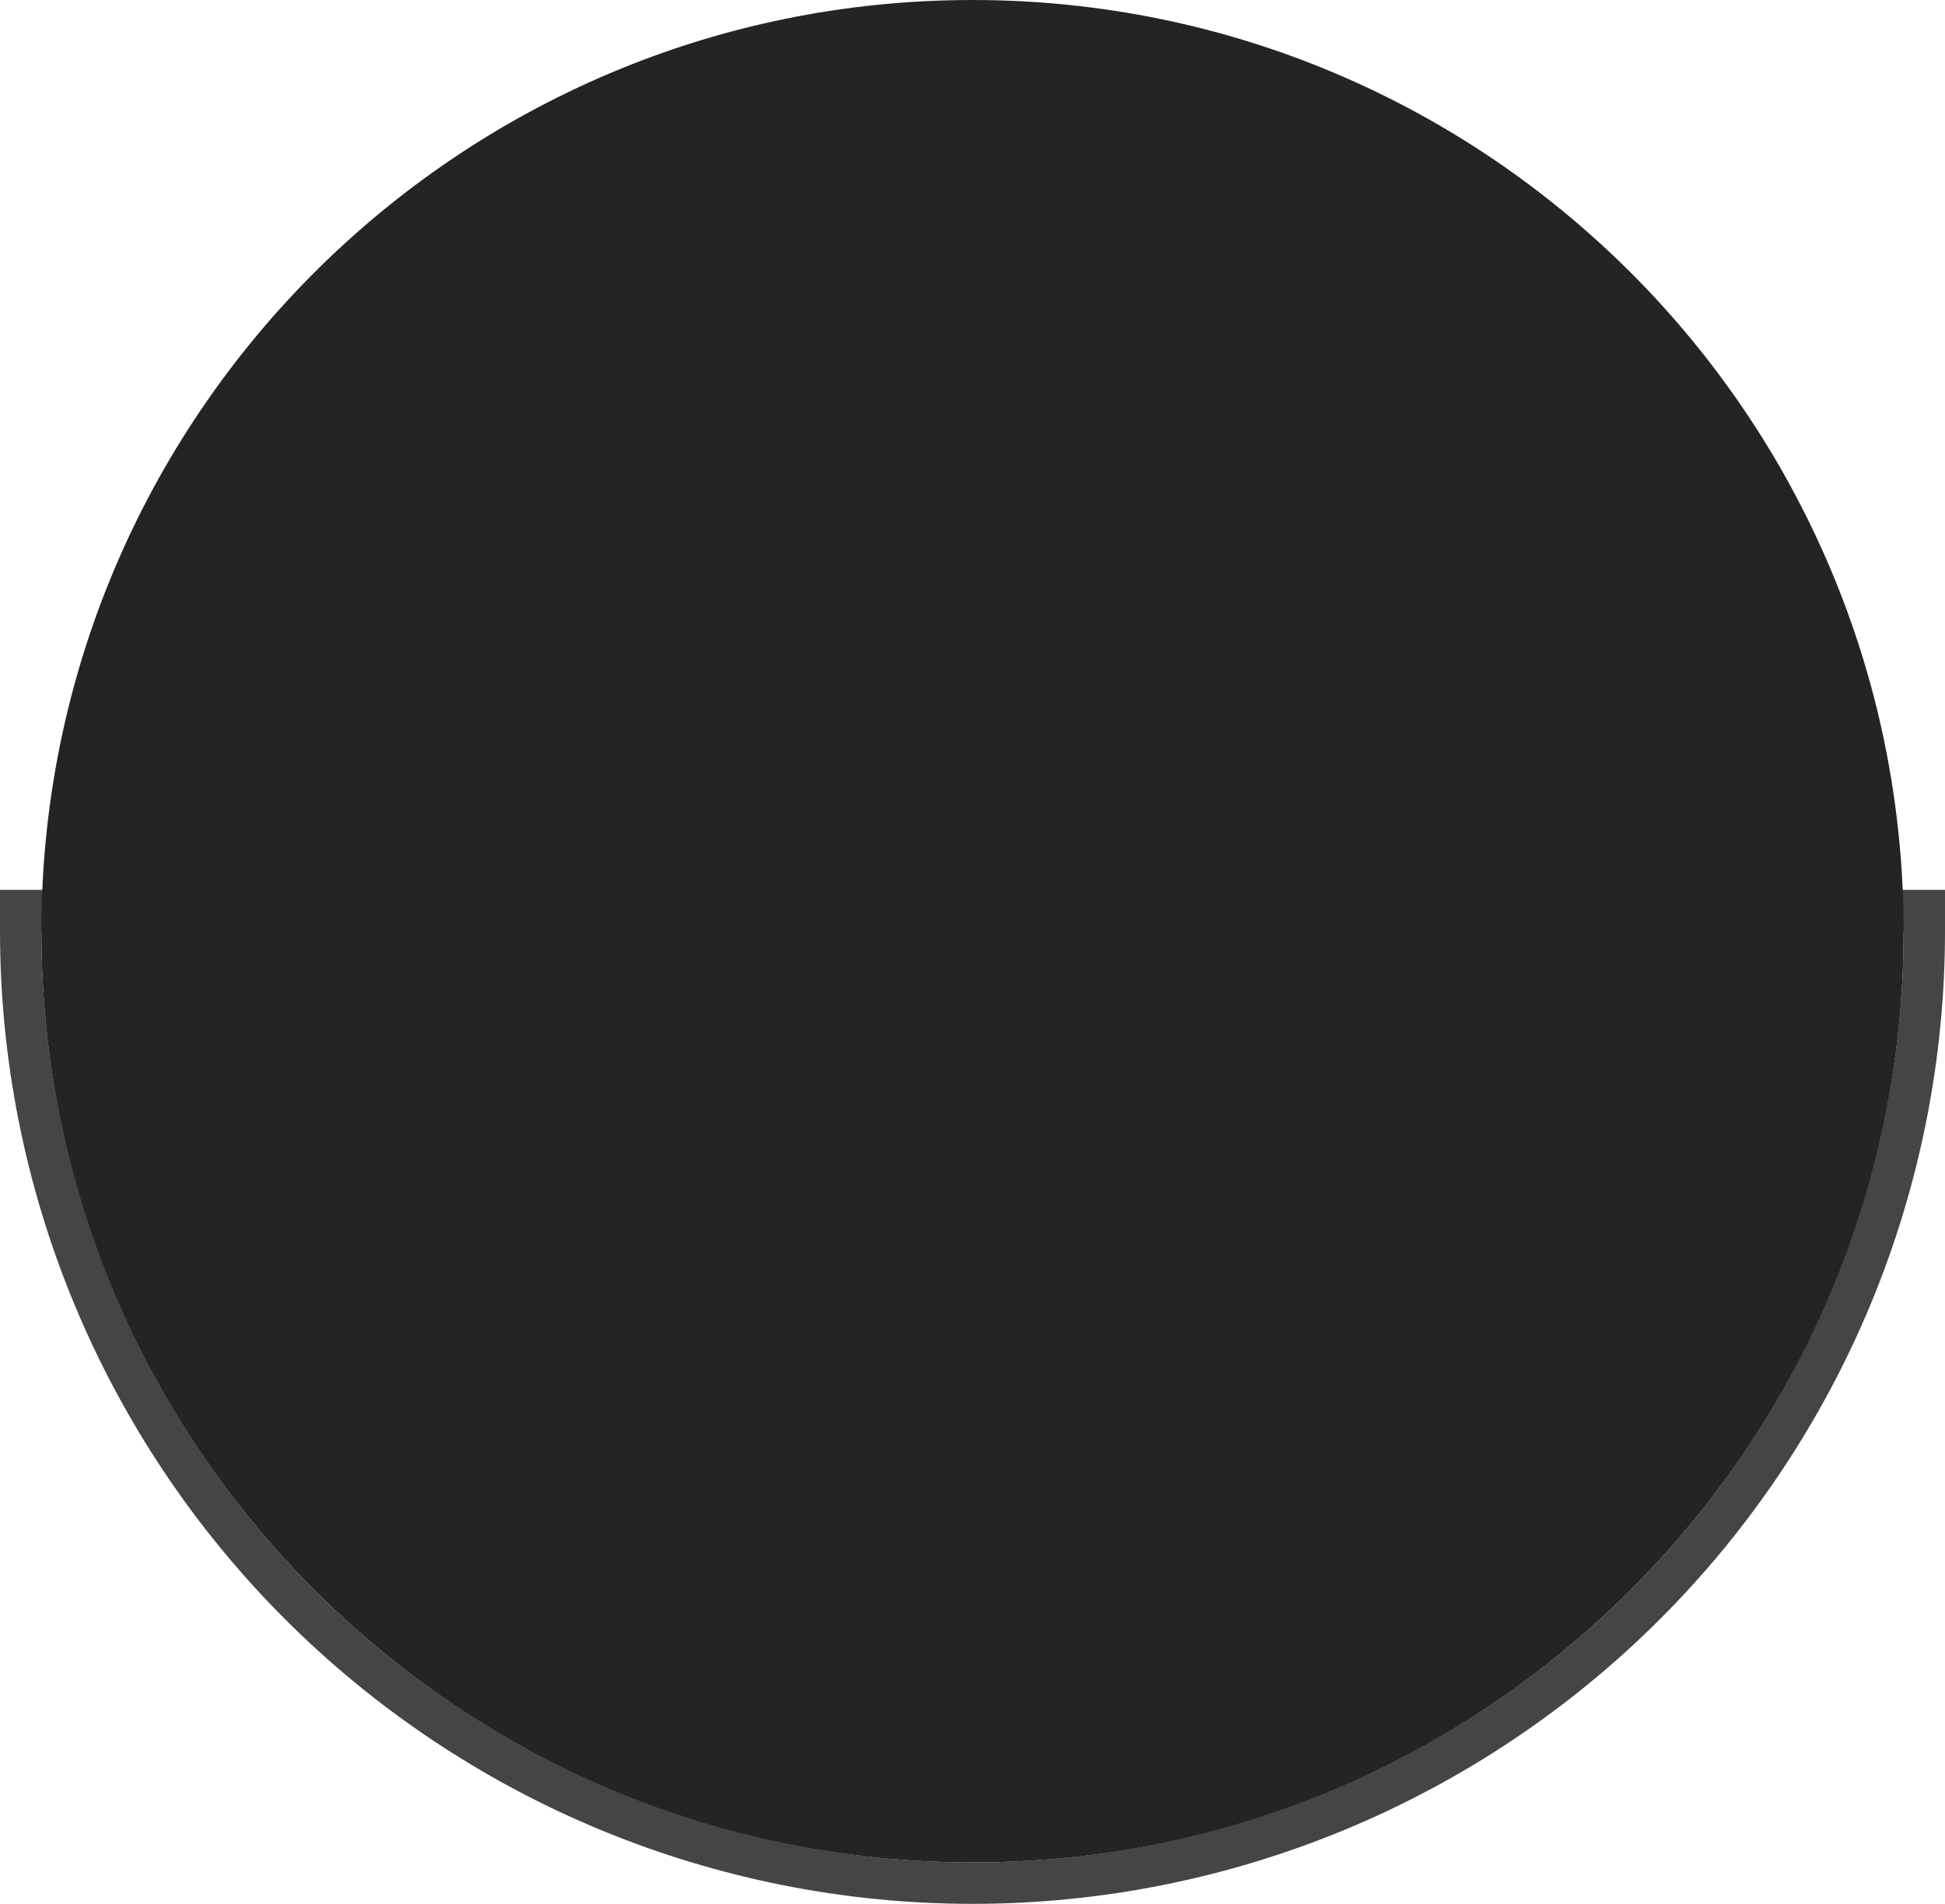
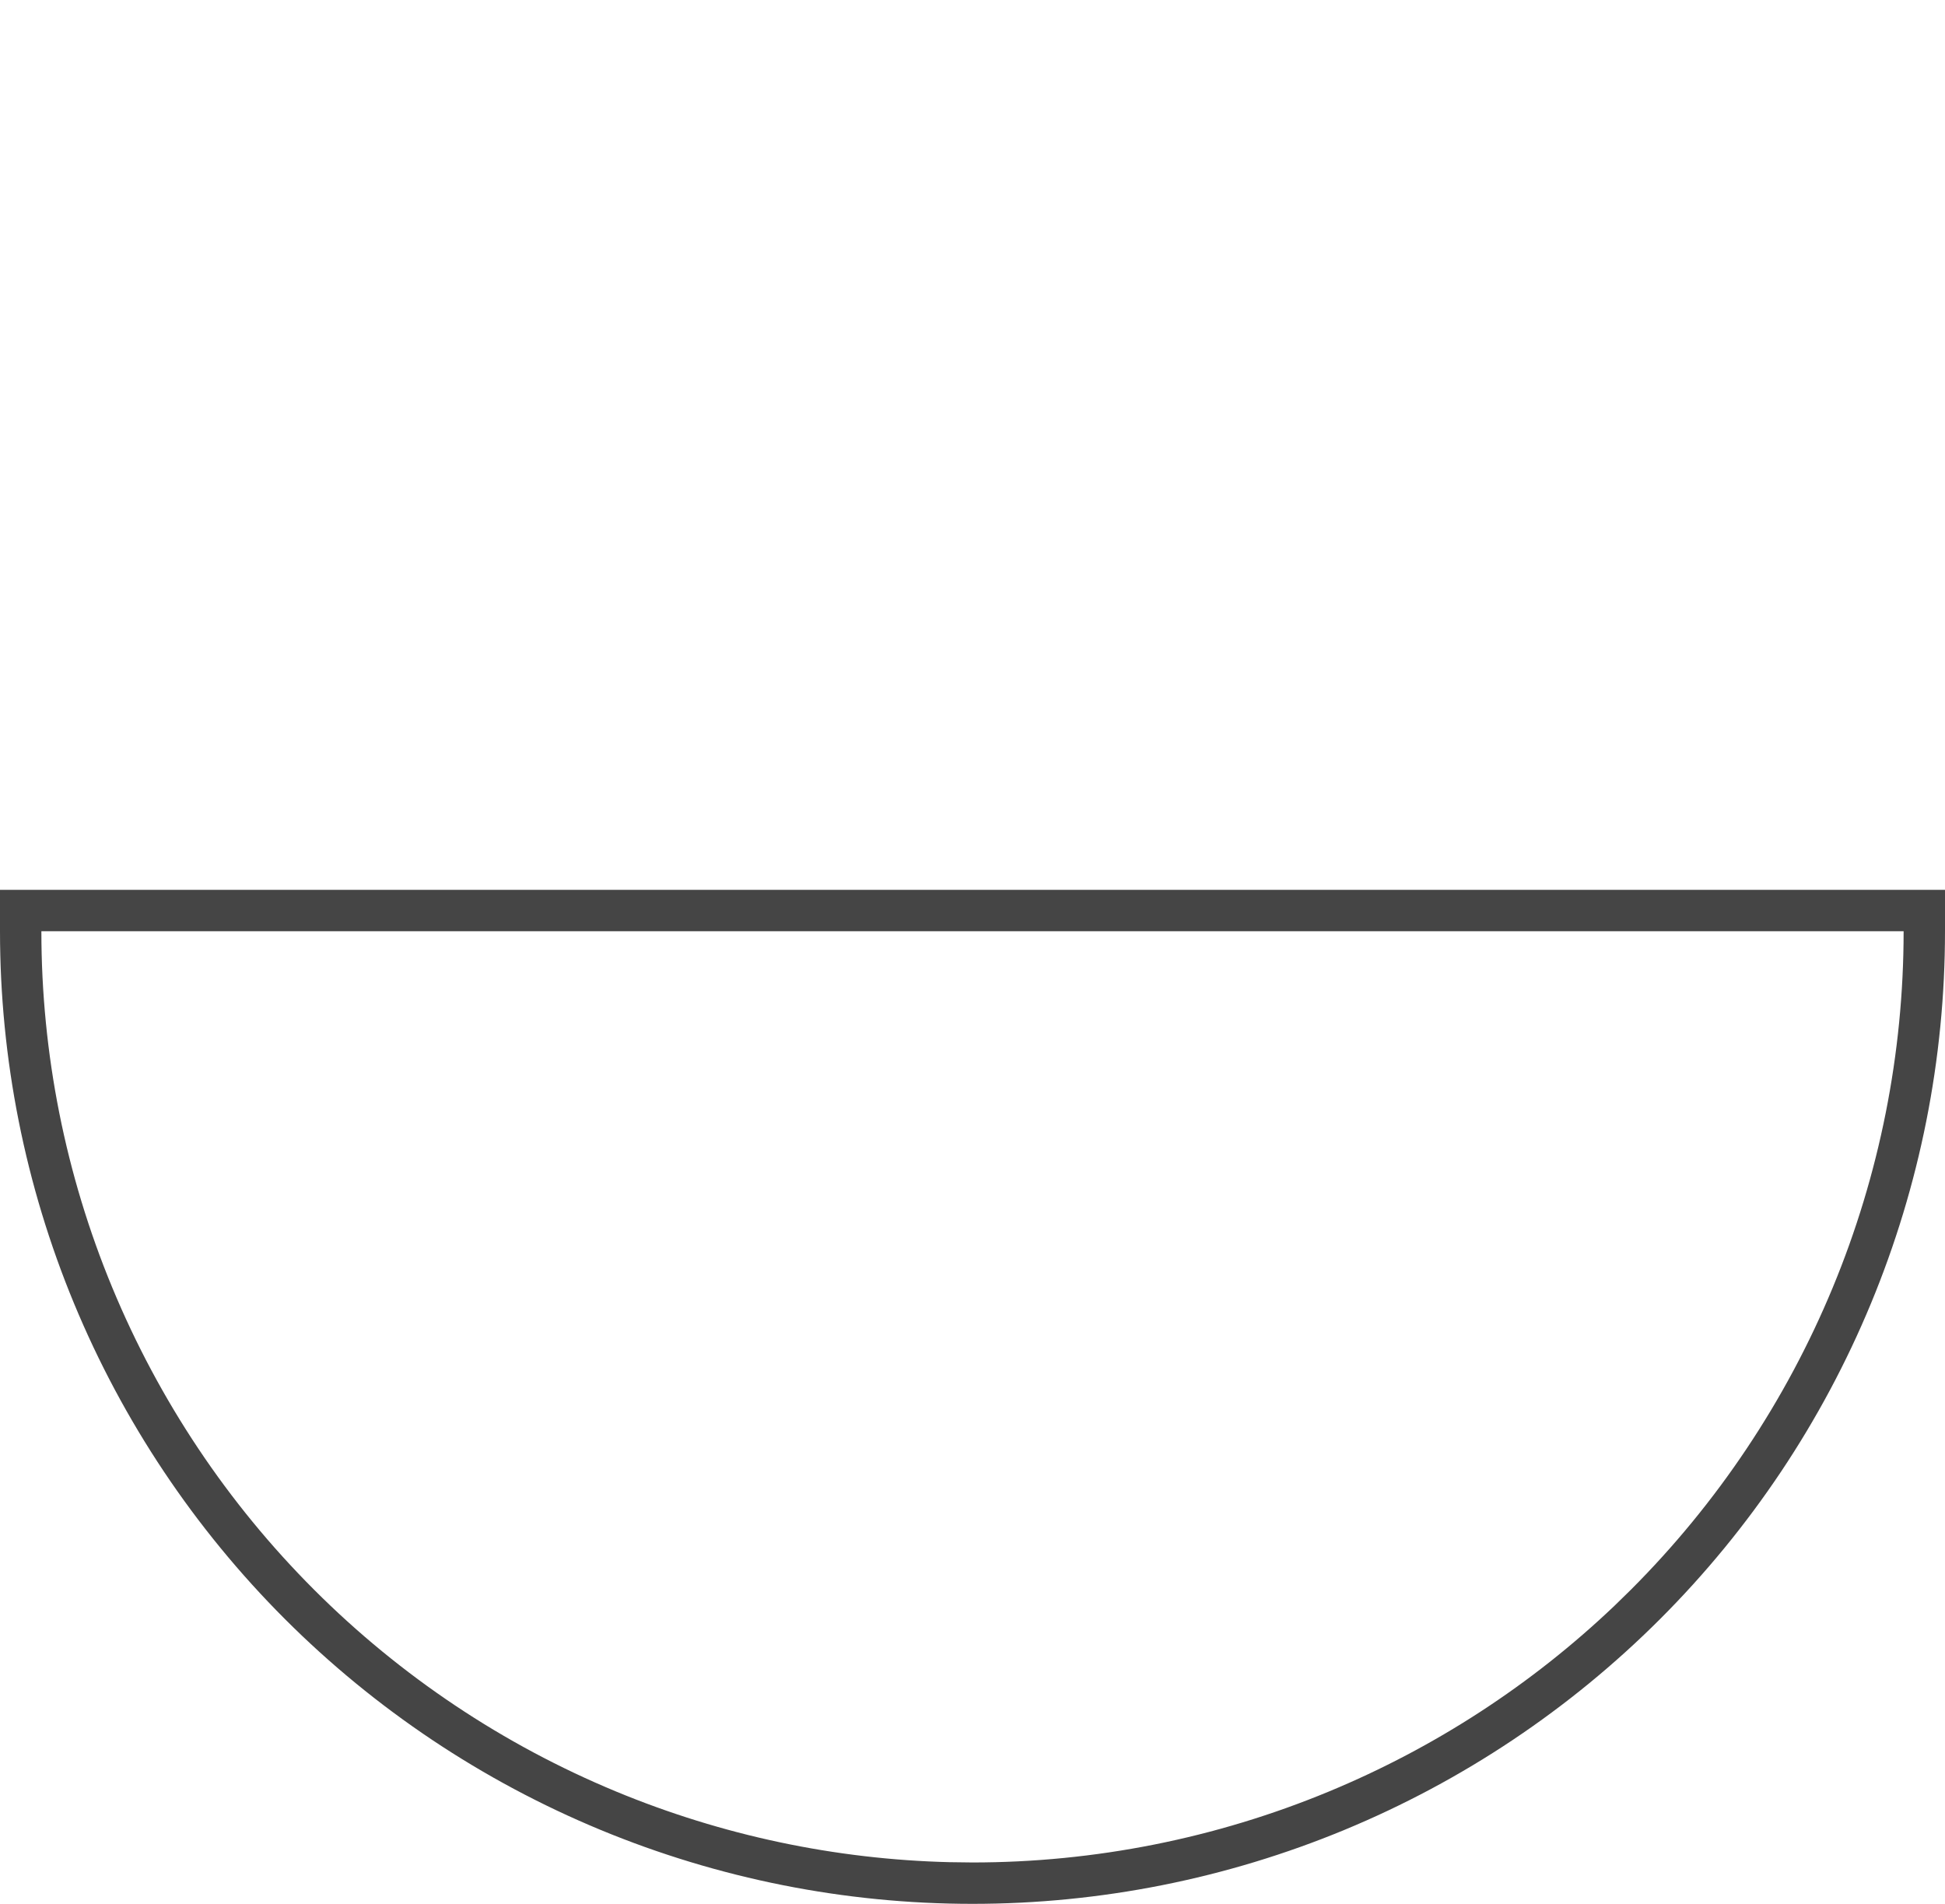
<svg xmlns="http://www.w3.org/2000/svg" width="47" height="46" viewBox="0 0 47 46" fill="none">
  <path d="M23.5 21.5V22.5H1C1 25.455 1.582 28.381 2.713 31.11C3.844 33.84 5.501 36.321 7.59 38.41C9.679 40.499 12.16 42.156 14.89 43.287C17.449 44.347 20.18 44.925 22.946 44.993L23.5 45C26.455 45 29.381 44.418 32.11 43.287C34.669 42.227 37.01 40.705 39.014 38.797L39.41 38.41C41.499 36.321 43.156 33.84 44.287 31.11C45.418 28.381 46 25.455 46 22.5H23.5V21.5H47V22.5C47 25.586 46.392 28.642 45.211 31.493C44.03 34.344 42.299 36.935 40.117 39.117C37.935 41.299 35.344 43.03 32.493 44.211C29.642 45.392 26.586 46 23.5 46C20.414 46 17.358 45.392 14.507 44.211C11.656 43.03 9.065 41.299 6.883 39.117C4.701 36.935 2.97 34.344 1.789 31.493C0.608 28.642 0 25.586 0 22.5V21.5H23.5Z" fill="#454545" />
-   <path d="M46 22.5C46 34.926 35.926 45 23.5 45C11.074 45 1 34.926 1 22.5C1 10.074 11.074 0 23.5 0C35.926 0 46 10.074 46 22.5Z" fill="#242424" />
</svg>